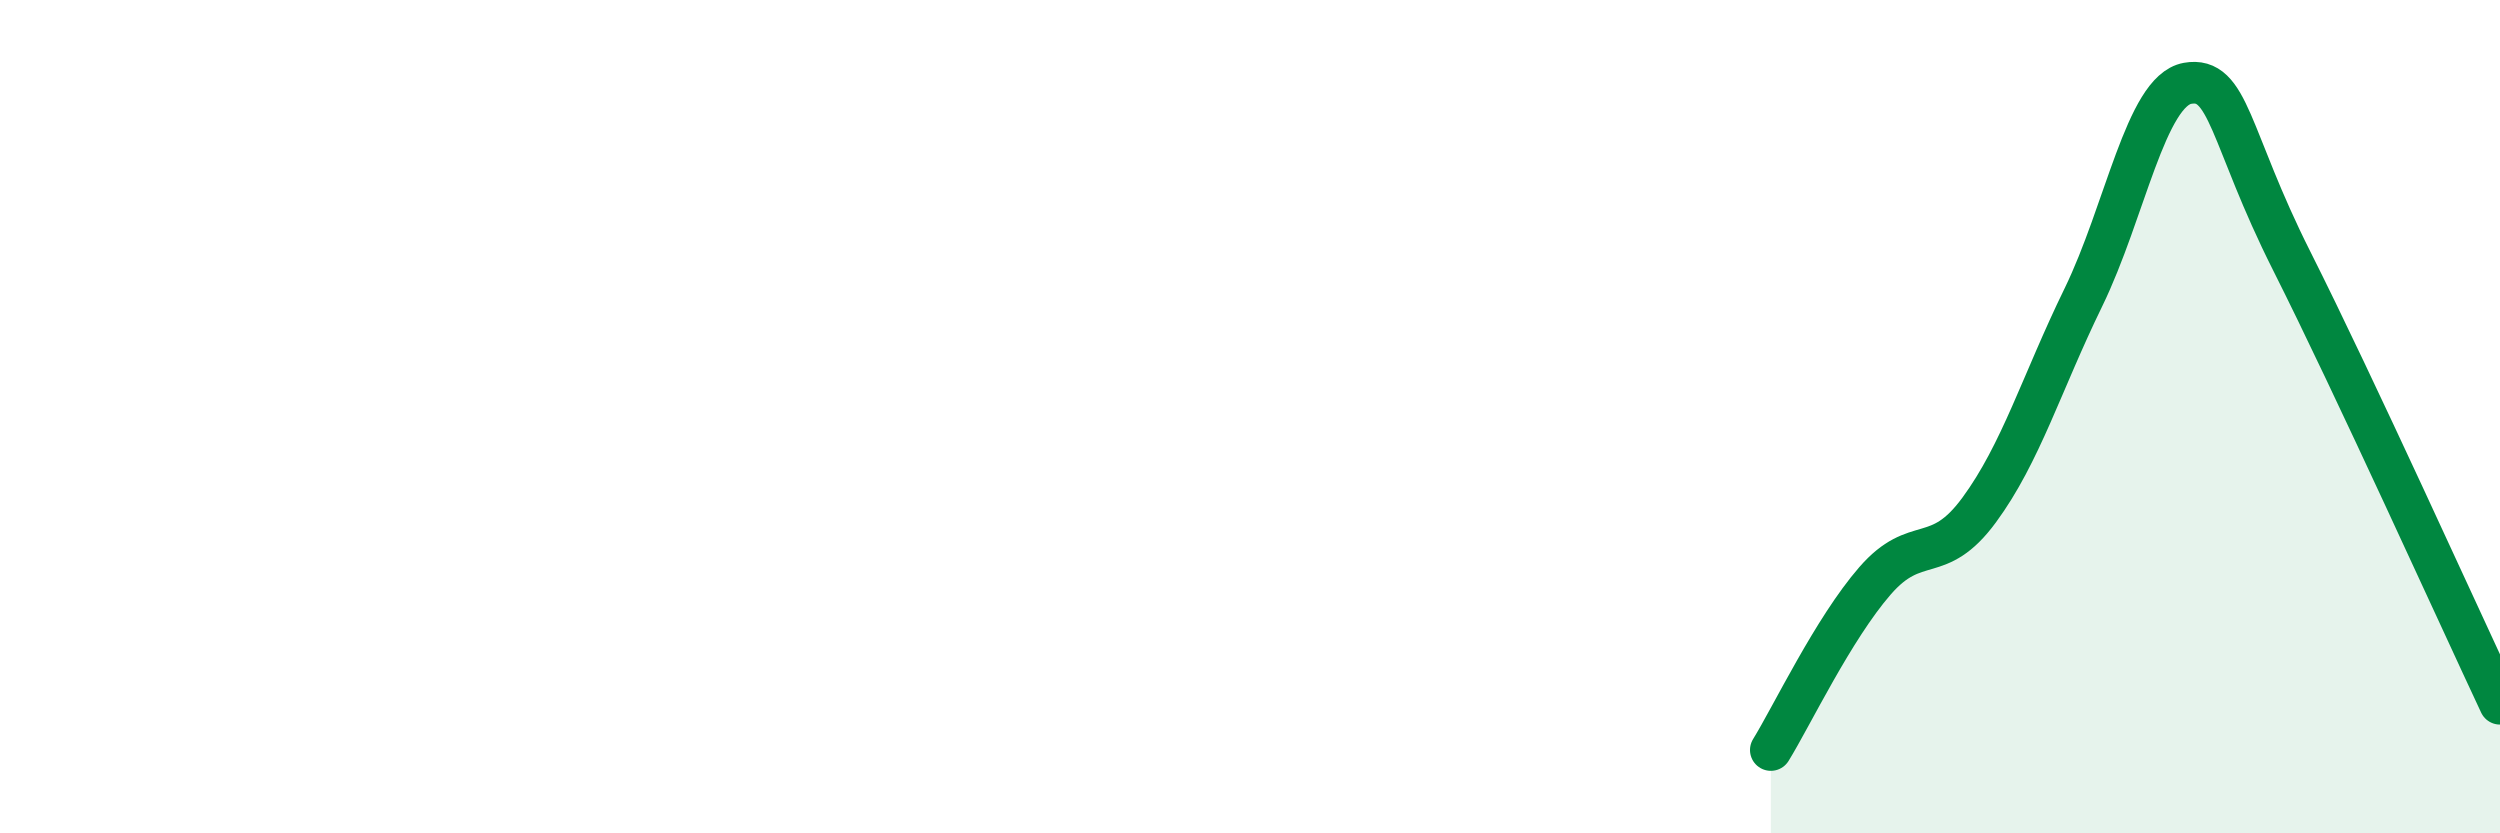
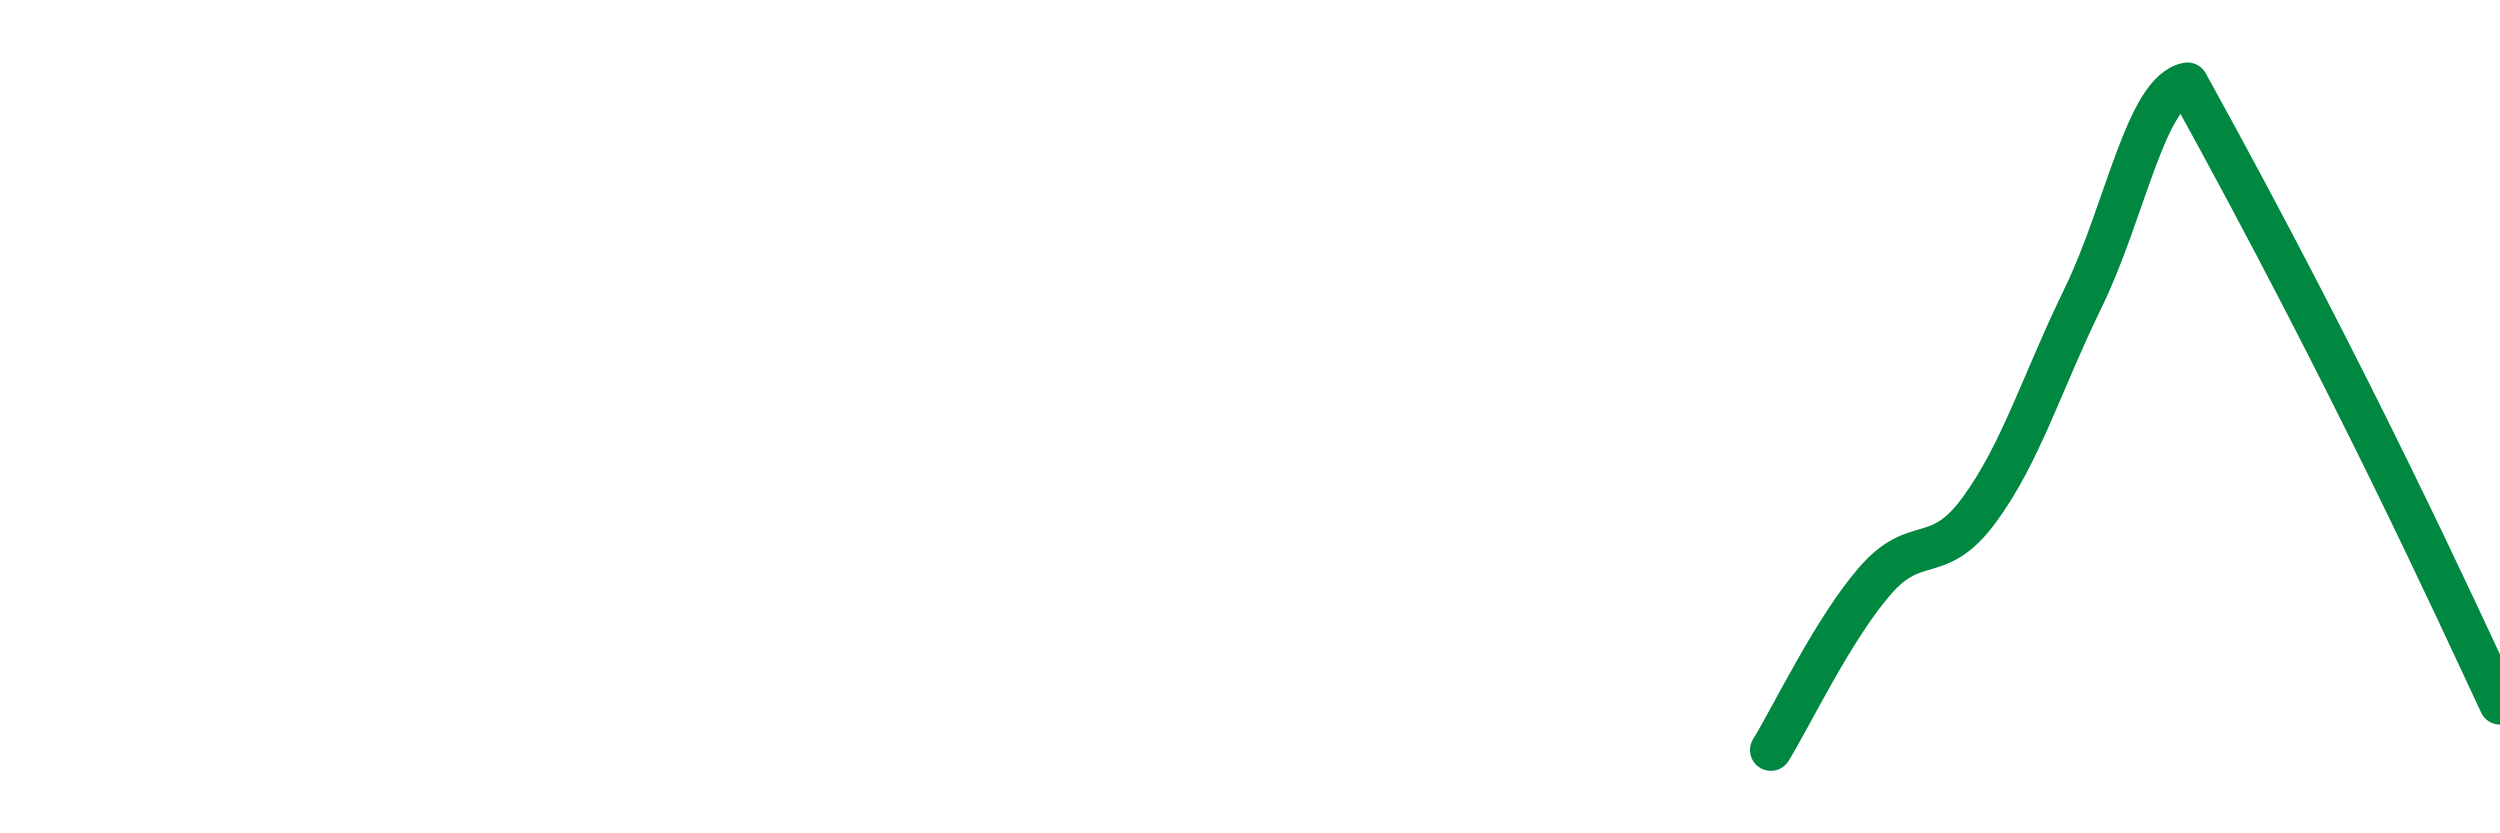
<svg xmlns="http://www.w3.org/2000/svg" width="60" height="20" viewBox="0 0 60 20">
-   <path d="M 42.5,18 C 43,17.19 44,15.09 45,13.94 C 46,12.79 46.5,13.6 47.5,12.24 C 48.5,10.88 49,9.19 50,7.14 C 51,5.09 51.5,2.18 52.5,2 C 53.5,1.82 53.5,3.28 55,6.26 C 56.5,9.24 59,14.76 60,16.89L60 20L42.5 20Z" fill="#008740" opacity="0.1" stroke-linecap="round" stroke-linejoin="round" />
-   <path d="M 42.5,18 C 43,17.19 44,15.09 45,13.94 C 46,12.79 46.5,13.6 47.5,12.24 C 48.5,10.88 49,9.19 50,7.14 C 51,5.09 51.5,2.18 52.5,2 C 53.5,1.82 53.5,3.28 55,6.26 C 56.5,9.24 59,14.76 60,16.89" stroke="#008740" stroke-width="1" fill="none" stroke-linecap="round" stroke-linejoin="round" />
+   <path d="M 42.5,18 C 43,17.19 44,15.09 45,13.94 C 46,12.79 46.5,13.6 47.5,12.24 C 48.5,10.88 49,9.19 50,7.14 C 51,5.09 51.5,2.18 52.5,2 C 56.5,9.24 59,14.76 60,16.89" stroke="#008740" stroke-width="1" fill="none" stroke-linecap="round" stroke-linejoin="round" />
</svg>